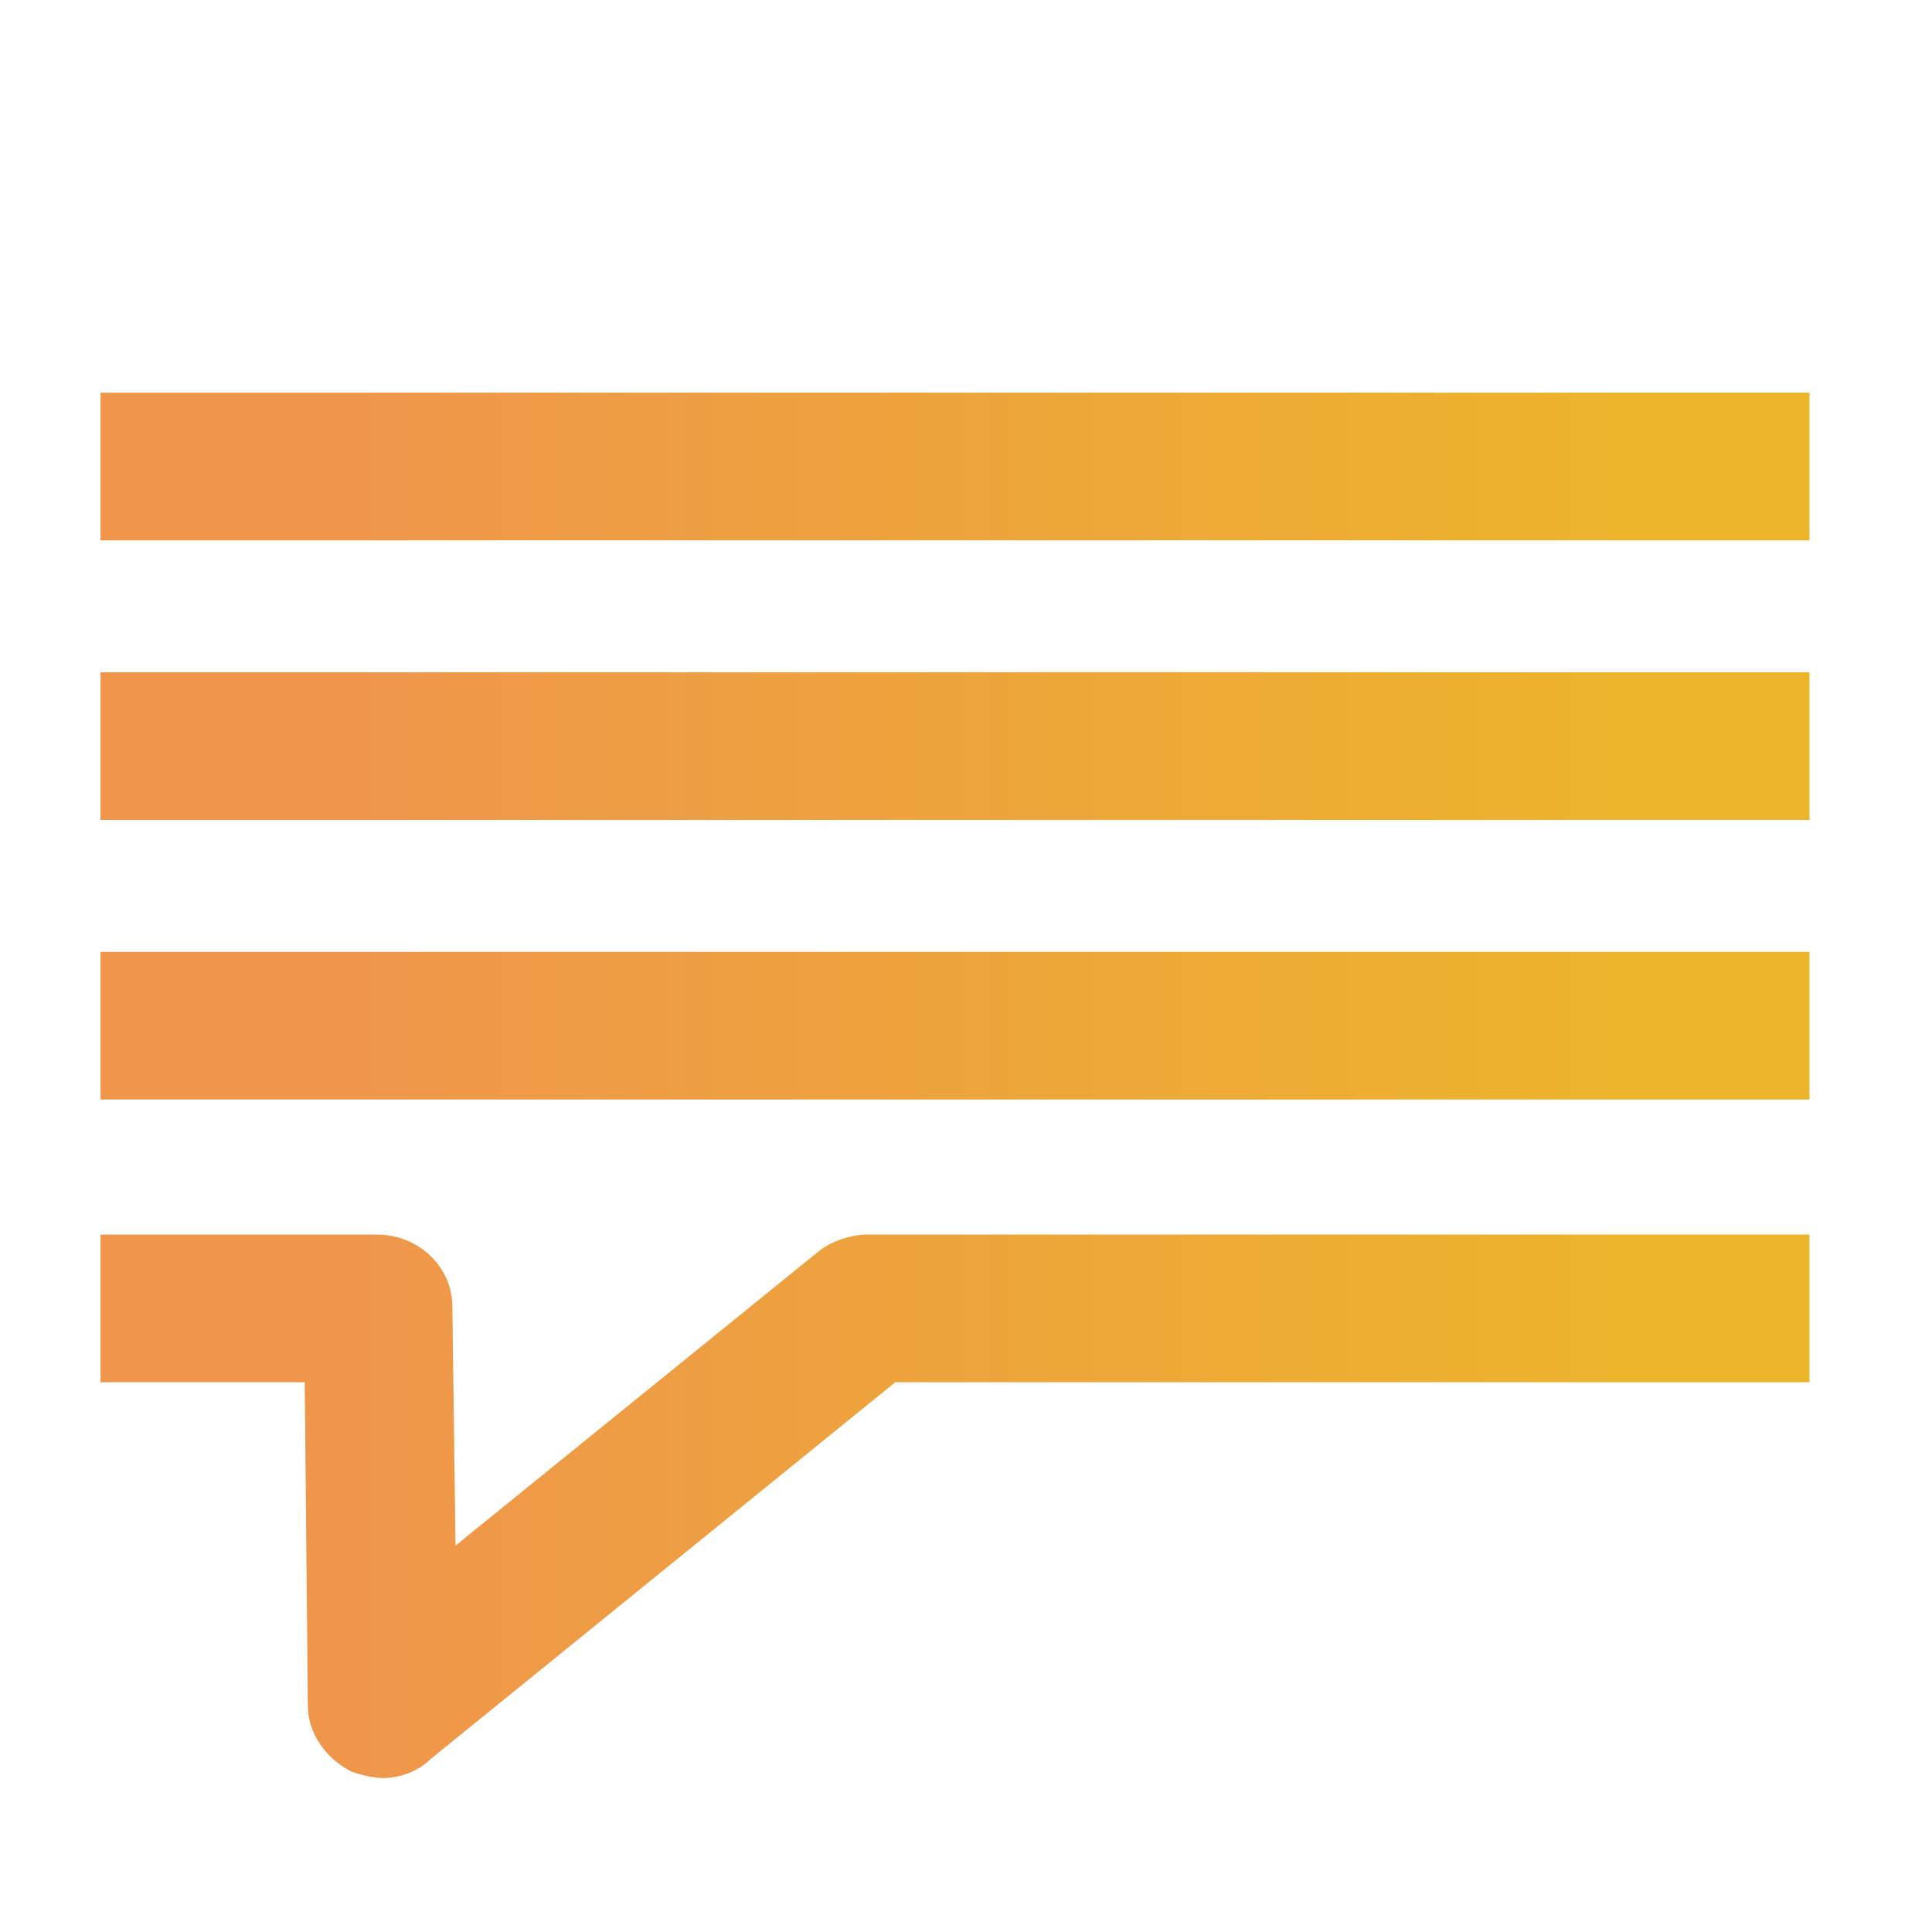
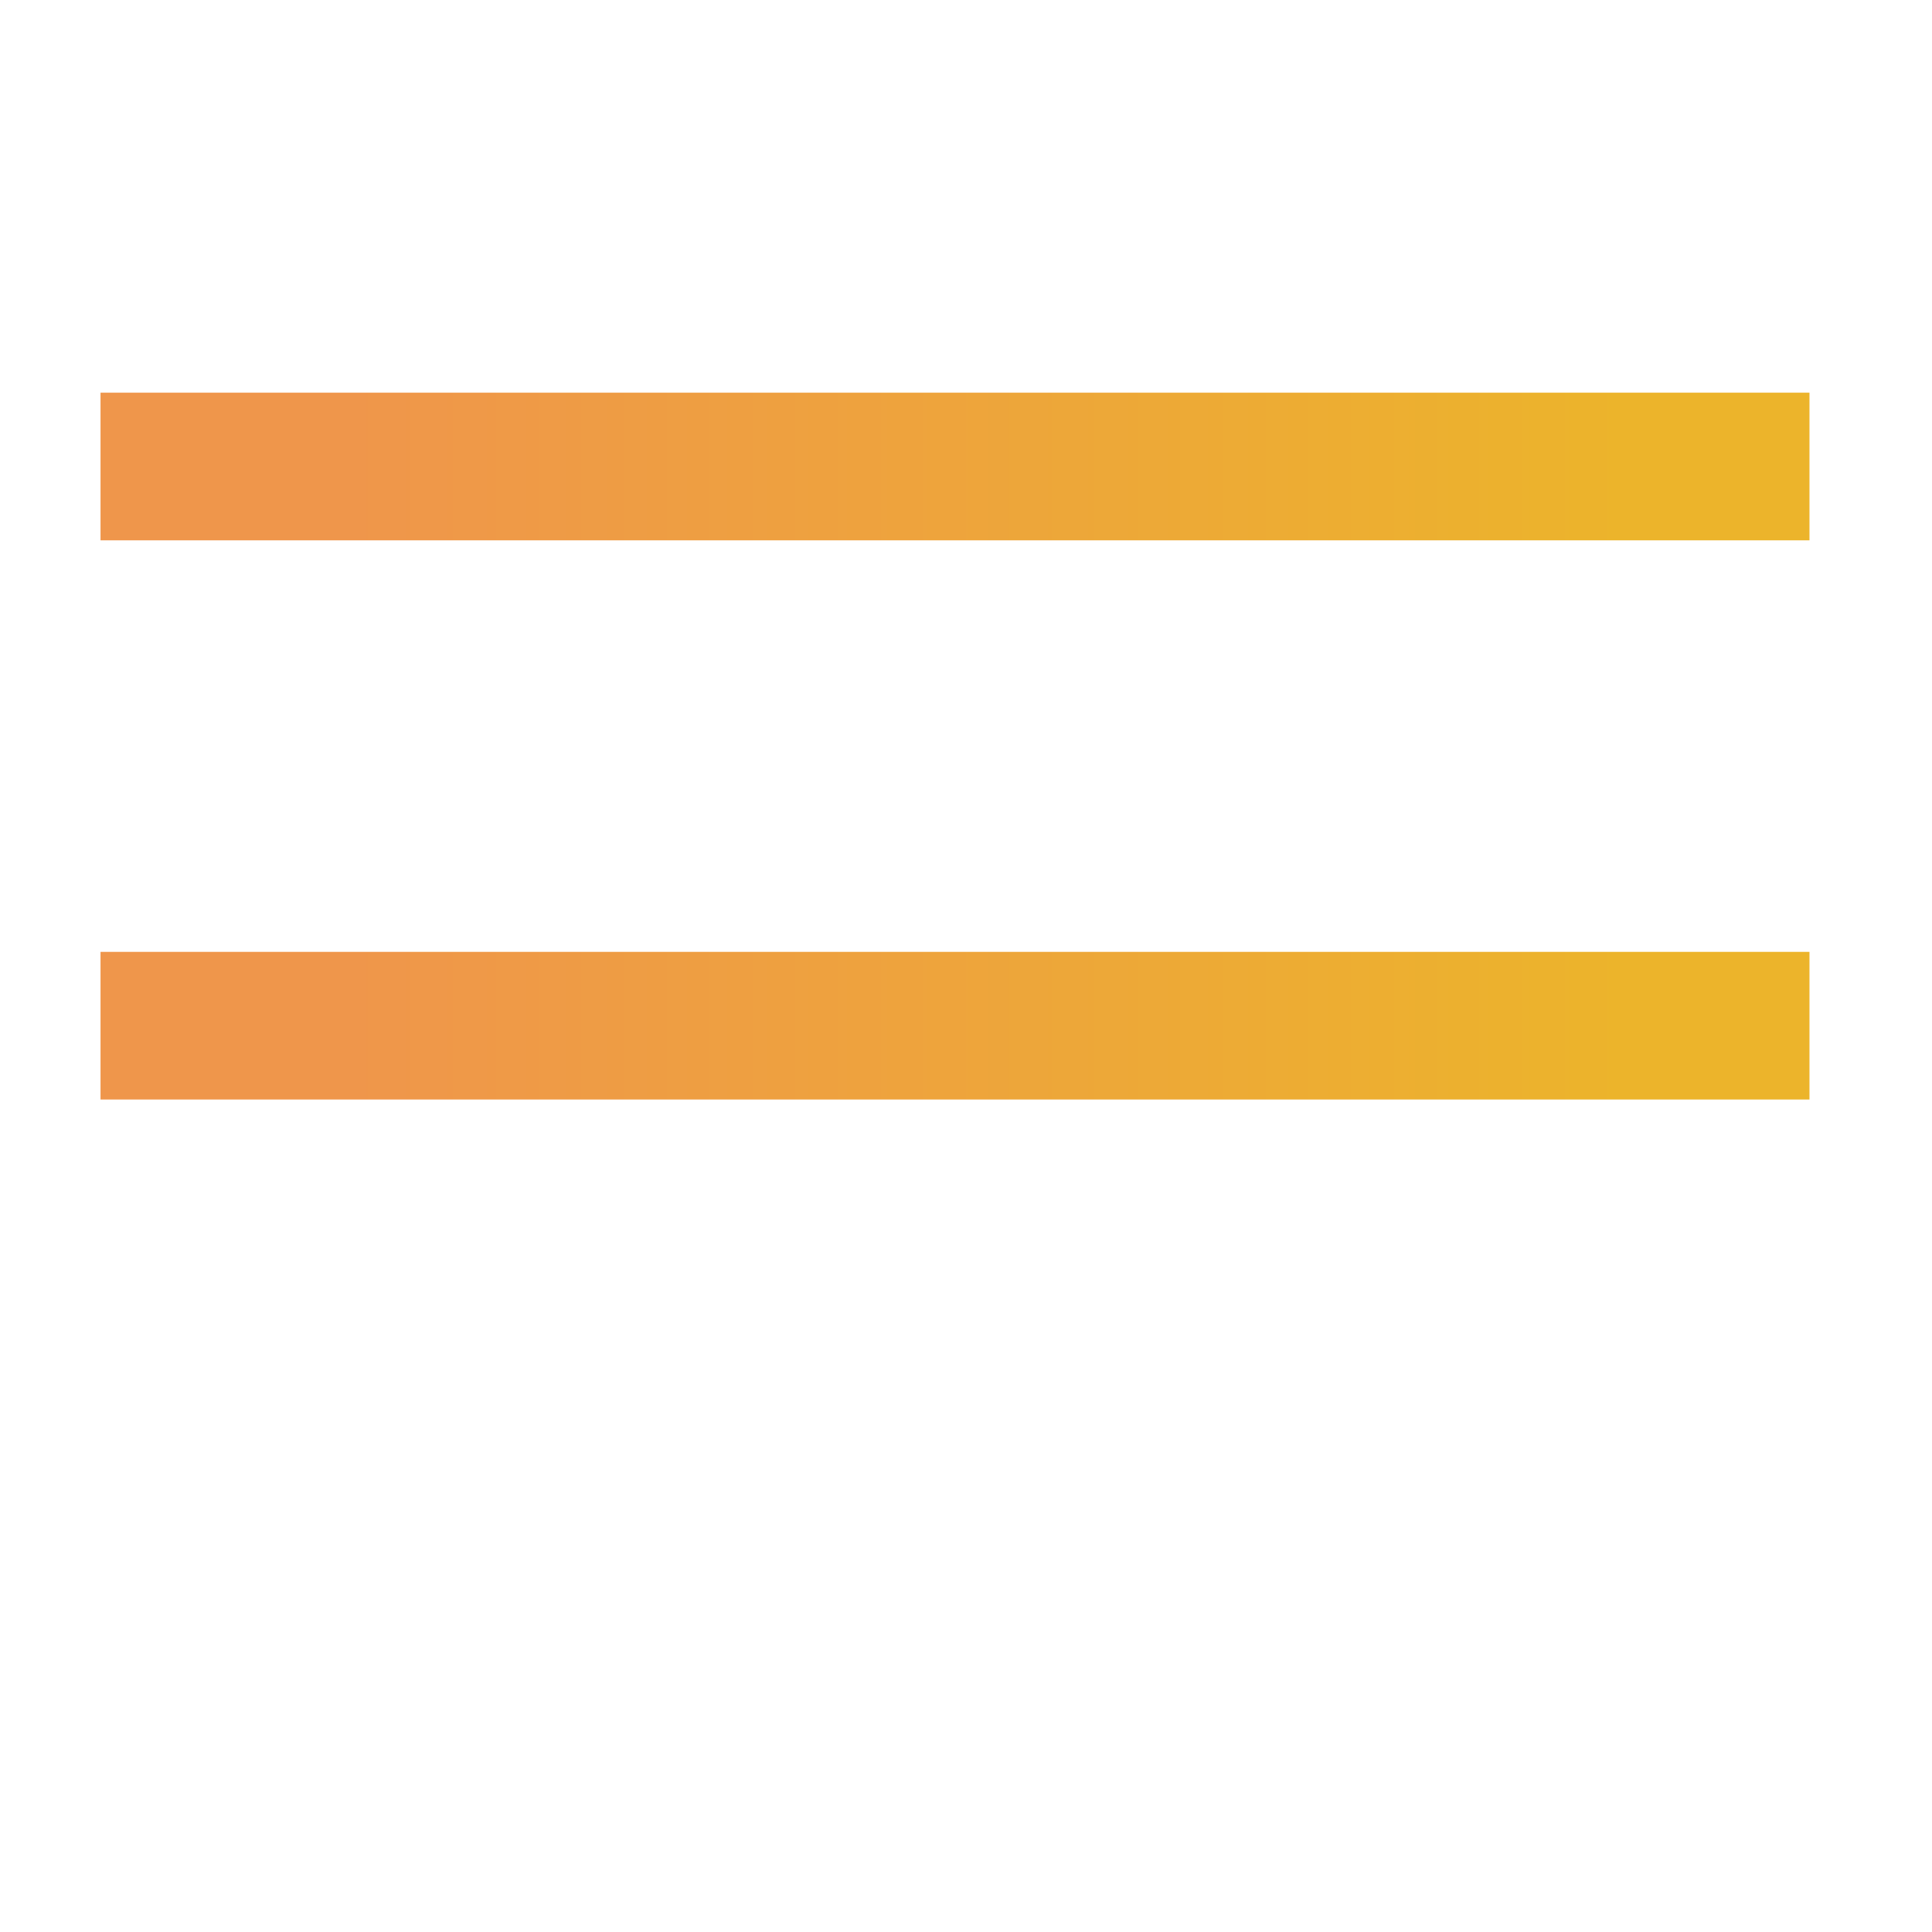
<svg xmlns="http://www.w3.org/2000/svg" version="1.1" id="Layer_1" x="0px" y="0px" viewBox="0 0 61.5 61.5" style="enable-background:new 0 0 61.5 61.5;" xml:space="preserve">
  <style type="text/css">
	.st0{fill:#F5F7F7;stroke:#E4EAEC;stroke-width:1.353;stroke-miterlimit:10;}
	.st1{fill:url(#XMLID_9_);}
	.st2{fill:none;}
	.st3{fill:url(#XMLID_10_);}
	.st4{fill:url(#SVGID_1_);}
	.st5{fill:url(#XMLID_11_);}
	.st6{fill:url(#SVGID_2_);}
	.st7{fill:url(#SVGID_3_);}
	.st8{fill:url(#SVGID_4_);}
	.st9{fill:url(#XMLID_12_);}
	.st10{fill:url(#SVGID_5_);}
	.st11{fill:url(#XMLID_13_);}
	.st12{fill:url(#SVGID_6_);}
	.st13{fill:url(#SVGID_7_);}
	.st14{fill:url(#SVGID_8_);}
	.st15{fill:url(#SVGID_9_);}
	.st16{fill:url(#SVGID_10_);}
	.st17{fill:url(#SVGID_11_);}
	.st18{fill:url(#SVGID_12_);}
	.st19{fill:url(#SVGID_13_);}
	.st20{fill:url(#SVGID_14_);}
	.st21{fill:url(#SVGID_15_);}
	.st22{fill:url(#SVGID_16_);}
</style>
  <g>
    <rect class="st2" width="61.5" height="61.5" />
    <g>
      <g id="Sidebar_8_">
        <g>
          <g>
            <g>
              <linearGradient id="SVGID_1_" gradientUnits="userSpaceOnUse" x1="3.248" y1="14.88" x2="57.613" y2="14.88">
                <stop offset="0.143" style="stop-color:#EF964B" />
                <stop offset="0.894" style="stop-color:#ECB42B" />
              </linearGradient>
              <rect x="3.2" y="12.5" class="st4" width="54.4" height="4.7" />
              <linearGradient id="SVGID_2_" gradientUnits="userSpaceOnUse" x1="3.248" y1="23.759" x2="57.613" y2="23.759">
                <stop offset="0.143" style="stop-color:#EF964B" />
                <stop offset="0.894" style="stop-color:#ECB42B" />
              </linearGradient>
-               <rect x="3.2" y="21.4" class="st6" width="54.4" height="4.7" />
              <linearGradient id="SVGID_3_" gradientUnits="userSpaceOnUse" x1="3.248" y1="32.707" x2="57.613" y2="32.707">
                <stop offset="0.143" style="stop-color:#EF964B" />
                <stop offset="0.894" style="stop-color:#ECB42B" />
              </linearGradient>
              <rect x="3.2" y="30.3" class="st7" width="54.4" height="4.7" />
              <linearGradient id="SVGID_4_" gradientUnits="userSpaceOnUse" x1="3.248" y1="47.925" x2="57.613" y2="47.925">
                <stop offset="0.143" style="stop-color:#EF964B" />
                <stop offset="0.894" style="stop-color:#ECB42B" />
              </linearGradient>
-               <path class="st8" d="M12.2,56.6c-0.3,0-0.7-0.1-1-0.2c-0.8-0.4-1.4-1.2-1.4-2.1L9.7,44H3.2v-4.7h8.8c1.3,0,2.4,1,2.4,2.3        l0.1,7.6l11.6-9.4c0.4-0.3,1-0.5,1.5-0.5h30V44H28.5L13.7,56C13.3,56.4,12.7,56.6,12.2,56.6z" />
            </g>
          </g>
        </g>
      </g>
    </g>
  </g>
</svg>